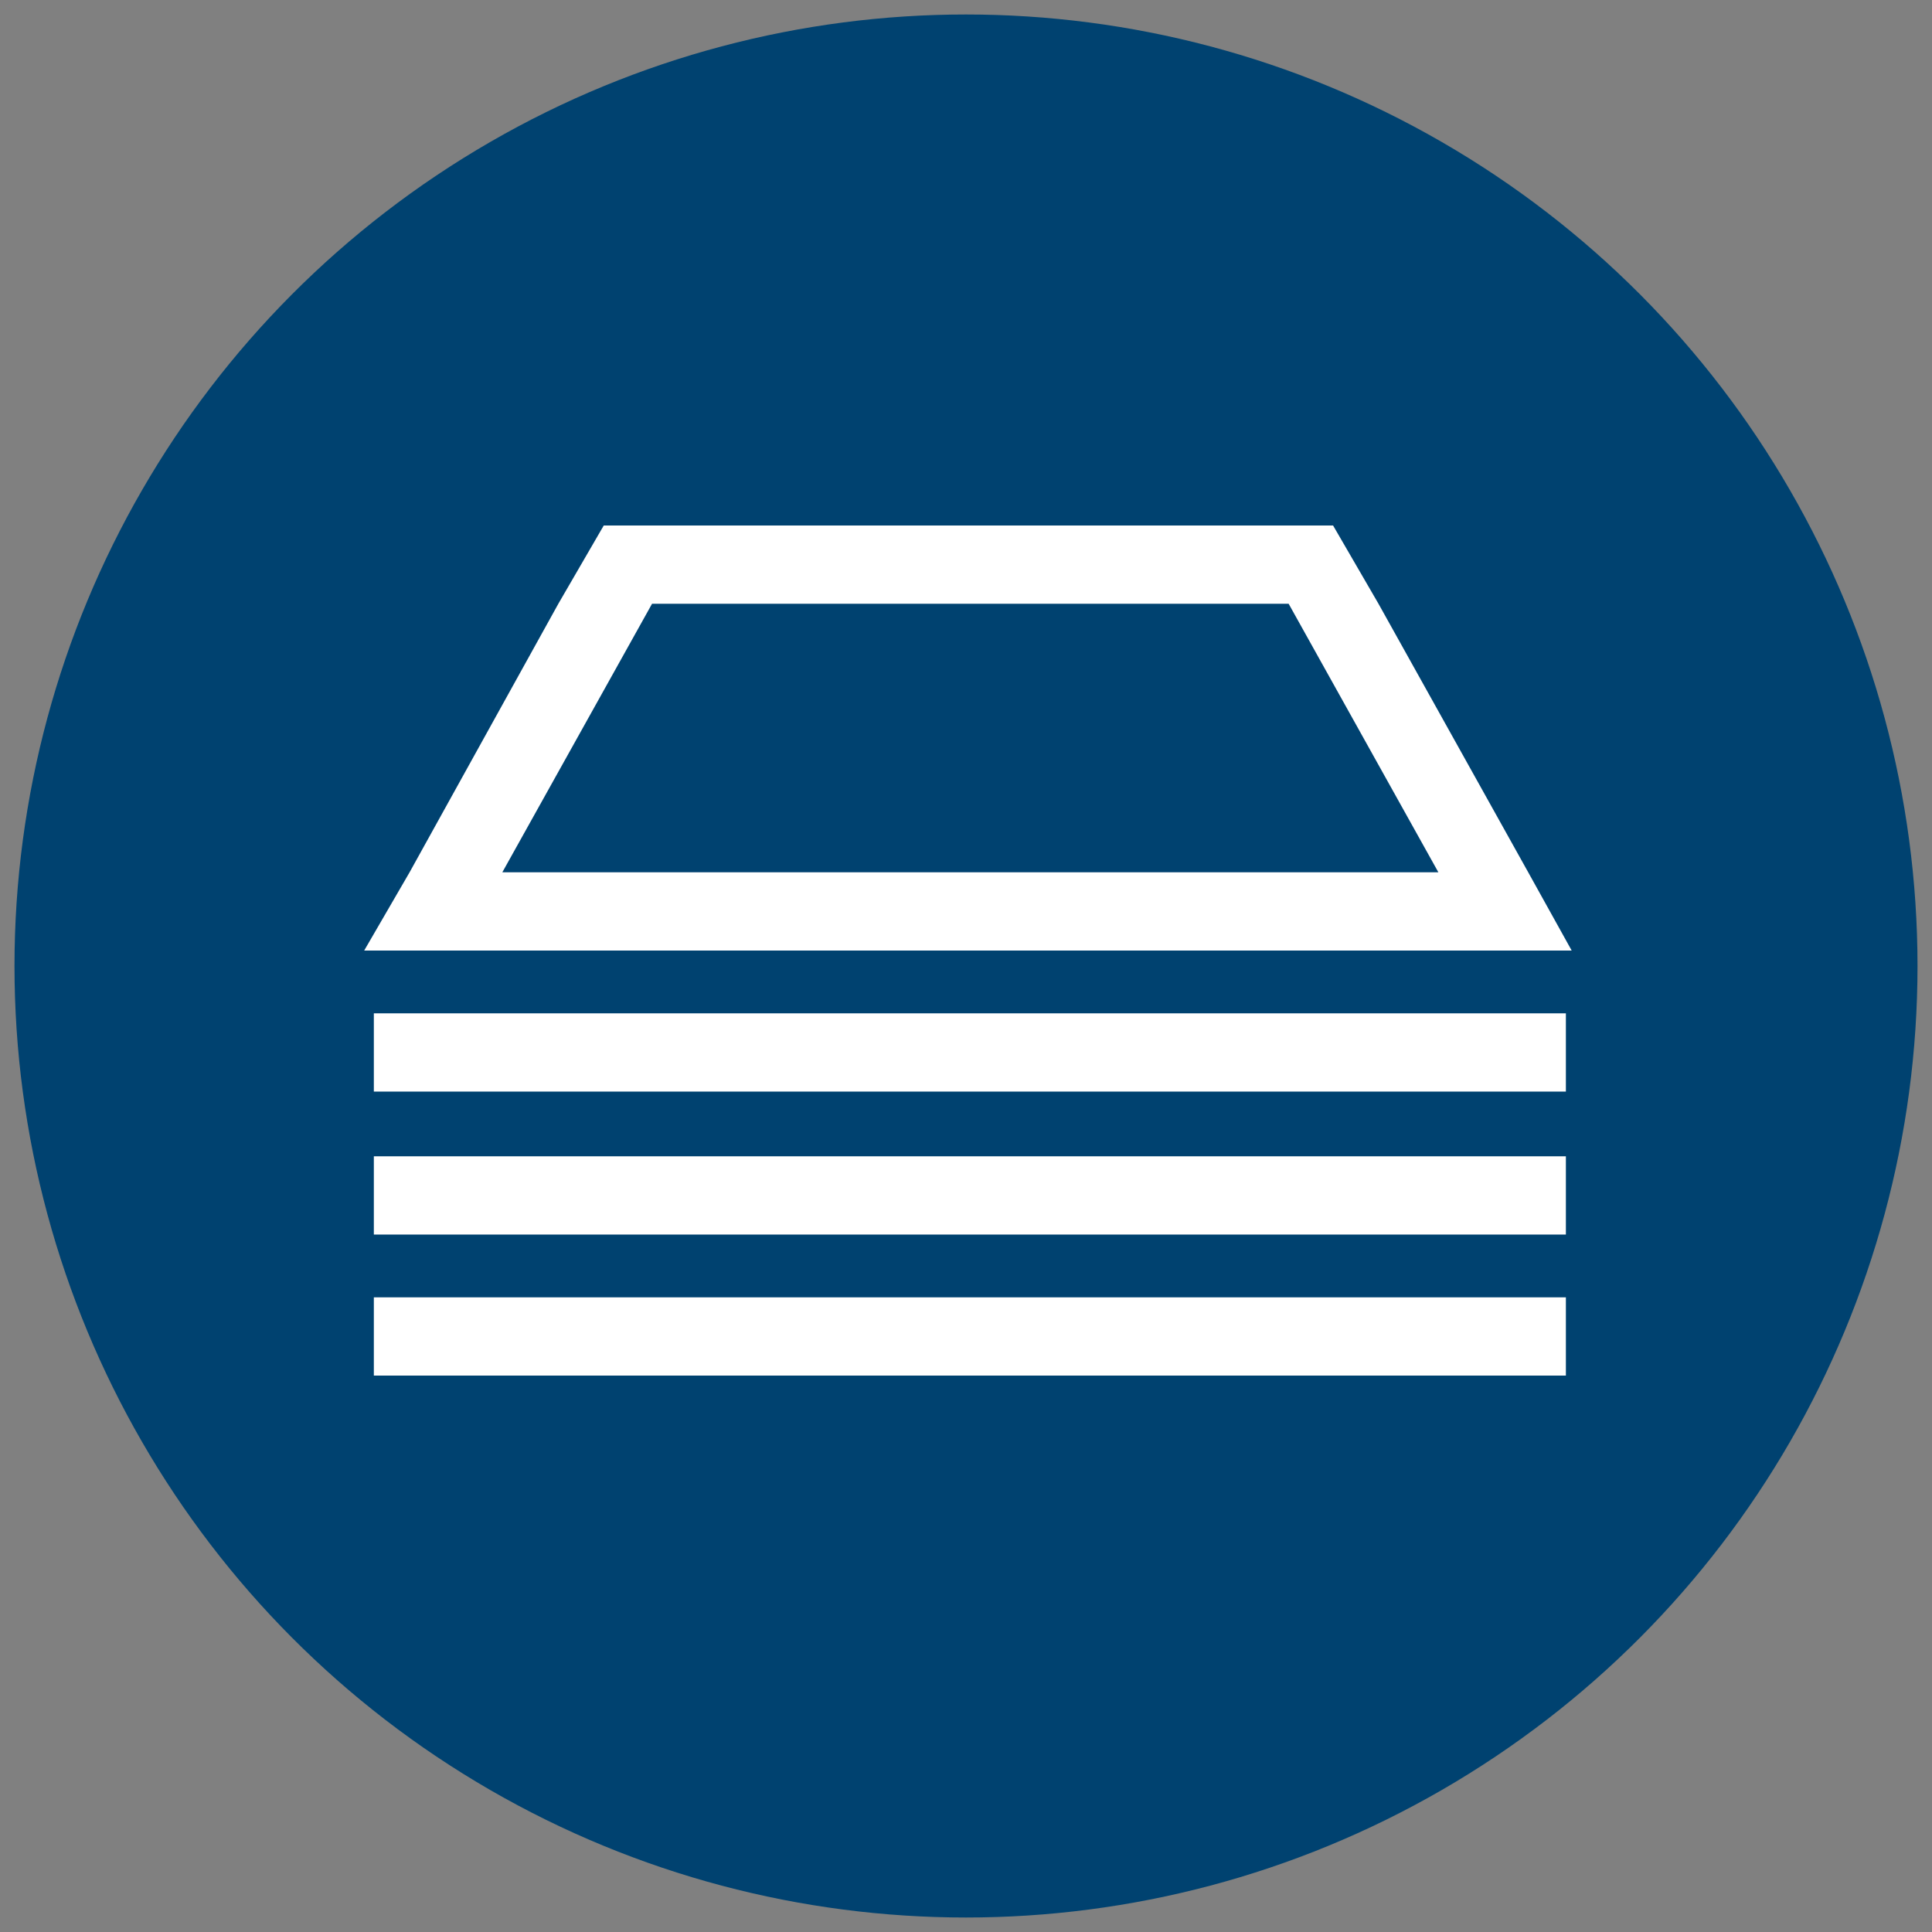
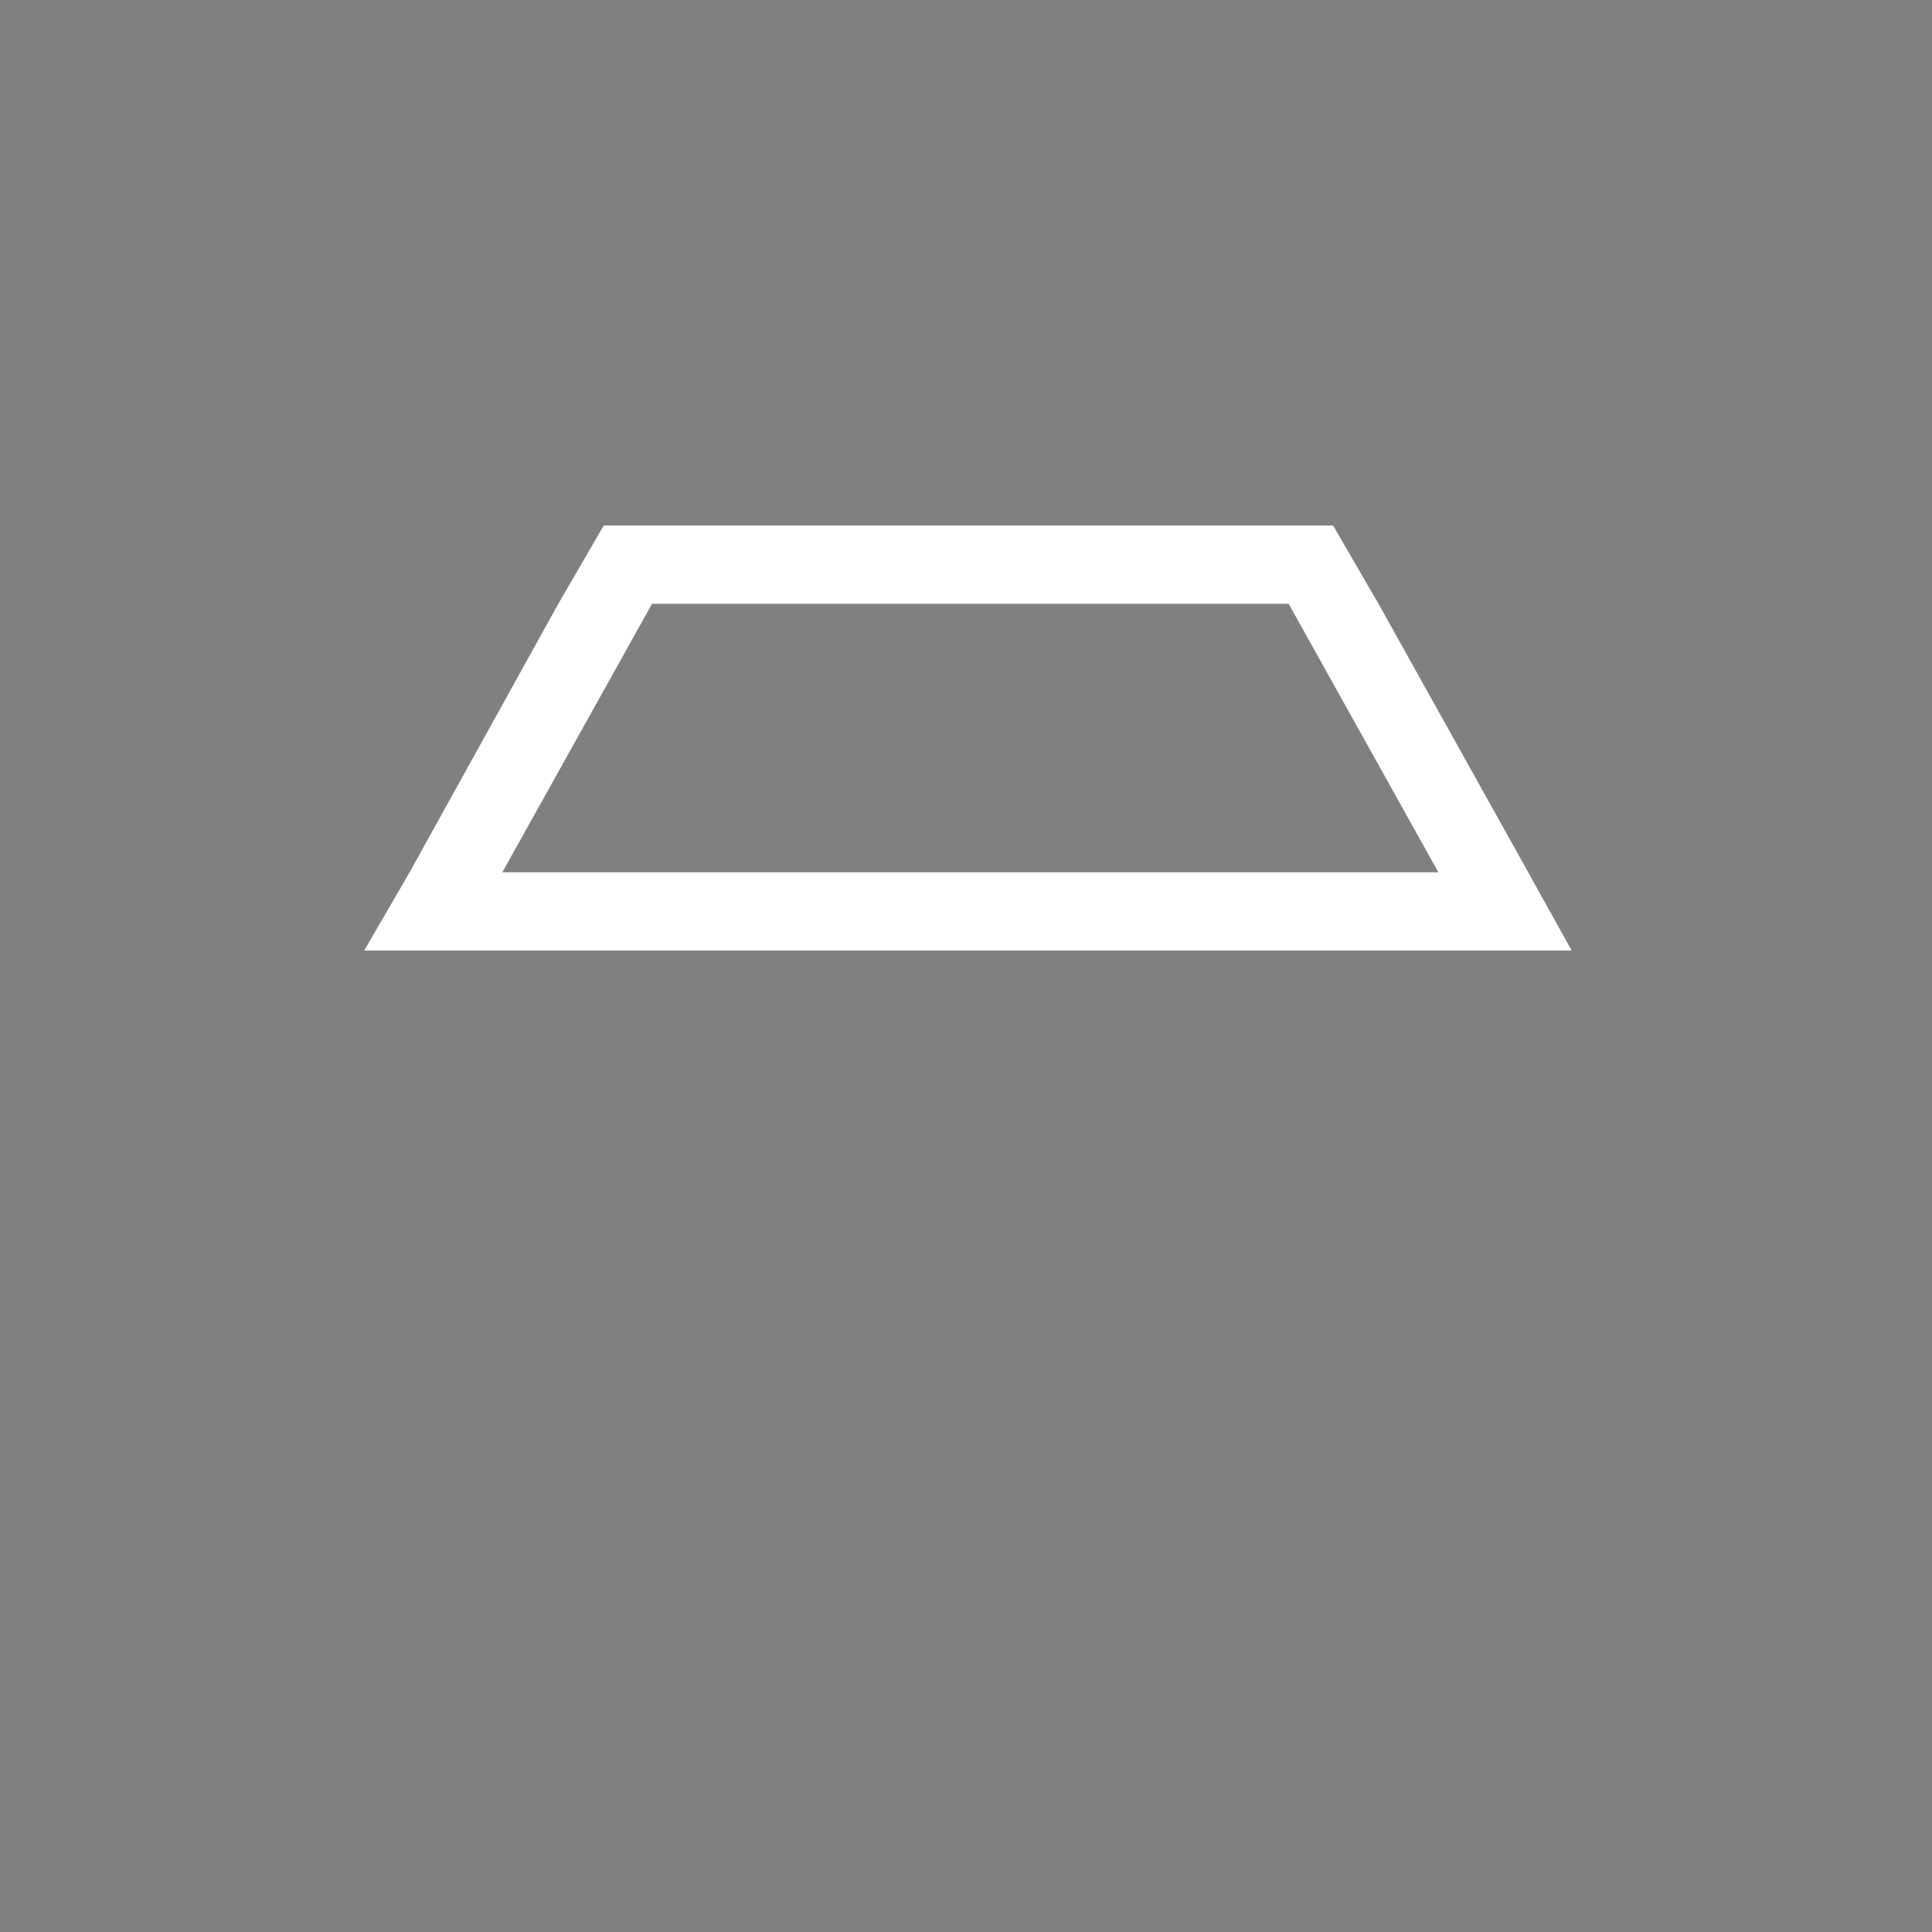
<svg xmlns="http://www.w3.org/2000/svg" version="1.1" id="Layer_1" x="0px" y="0px" viewBox="0 0 200 200" style="enable-background:new 0 0 200 200;" xml:space="preserve">
  <rect x="0" y="0" width="200" height="200" fill="#808080" stroke="none" />
  <style type="text/css">
	.st0{fill:#555555;}
	.st1{fill-rule:evenodd;clip-rule:evenodd;fill:#555555;}
	.st2{fill:#FFFFFF;}
	.st3{fill-rule:evenodd;clip-rule:evenodd;fill:#FFFFFF;}
	.st4{fill:#484B4C;}
	.st5{fill:#8E1730;}
	.st6{fill:#BFDCE6;}
	.st7{fill:#F06137;}
	.st8{fill:#F8AD3F;}
	.st9{fill:#AFCE83;}
	.st10{fill:#004270;}
	.st11{fill:#1881A2;}
</style>
-   <circle class="st10" cx="100" cy="100" r="98.5" />
  <g>
-     <polygon class="st2" points="38.7,119.7 162.1,119.7 162.1,127.8 38.7,127.8 38.7,119.7  " />
-     <polygon class="st2" points="38.7,104.9 162.1,104.9 162.1,113 38.7,113 38.7,104.9  " />
-     <polygon class="st2" points="38.7,134.3 162.1,134.3 162.1,142.4 38.7,142.4 38.7,134.3  " />
-     <path class="st2" d="M158.2,90.3l-15.5-27.8l-4.7-8.1h-9.4H71.9h-9.4l-4.7,8.1L42.4,90.3l-4.7,8.1h9.4h106.2h9.4L158.2,90.3   L158.2,90.3L158.2,90.3z M52,90.3l15.5-27.8h65.9l15.5,27.8H52L52,90.3L52,90.3z" />
+     <path class="st2" d="M158.2,90.3l-15.5-27.8l-4.7-8.1h-9.4H71.9h-9.4l-4.7,8.1L42.4,90.3l-4.7,8.1h9.4h106.2h9.4L158.2,90.3L158.2,90.3z M52,90.3l15.5-27.8h65.9l15.5,27.8H52L52,90.3L52,90.3z" />
  </g>
</svg>